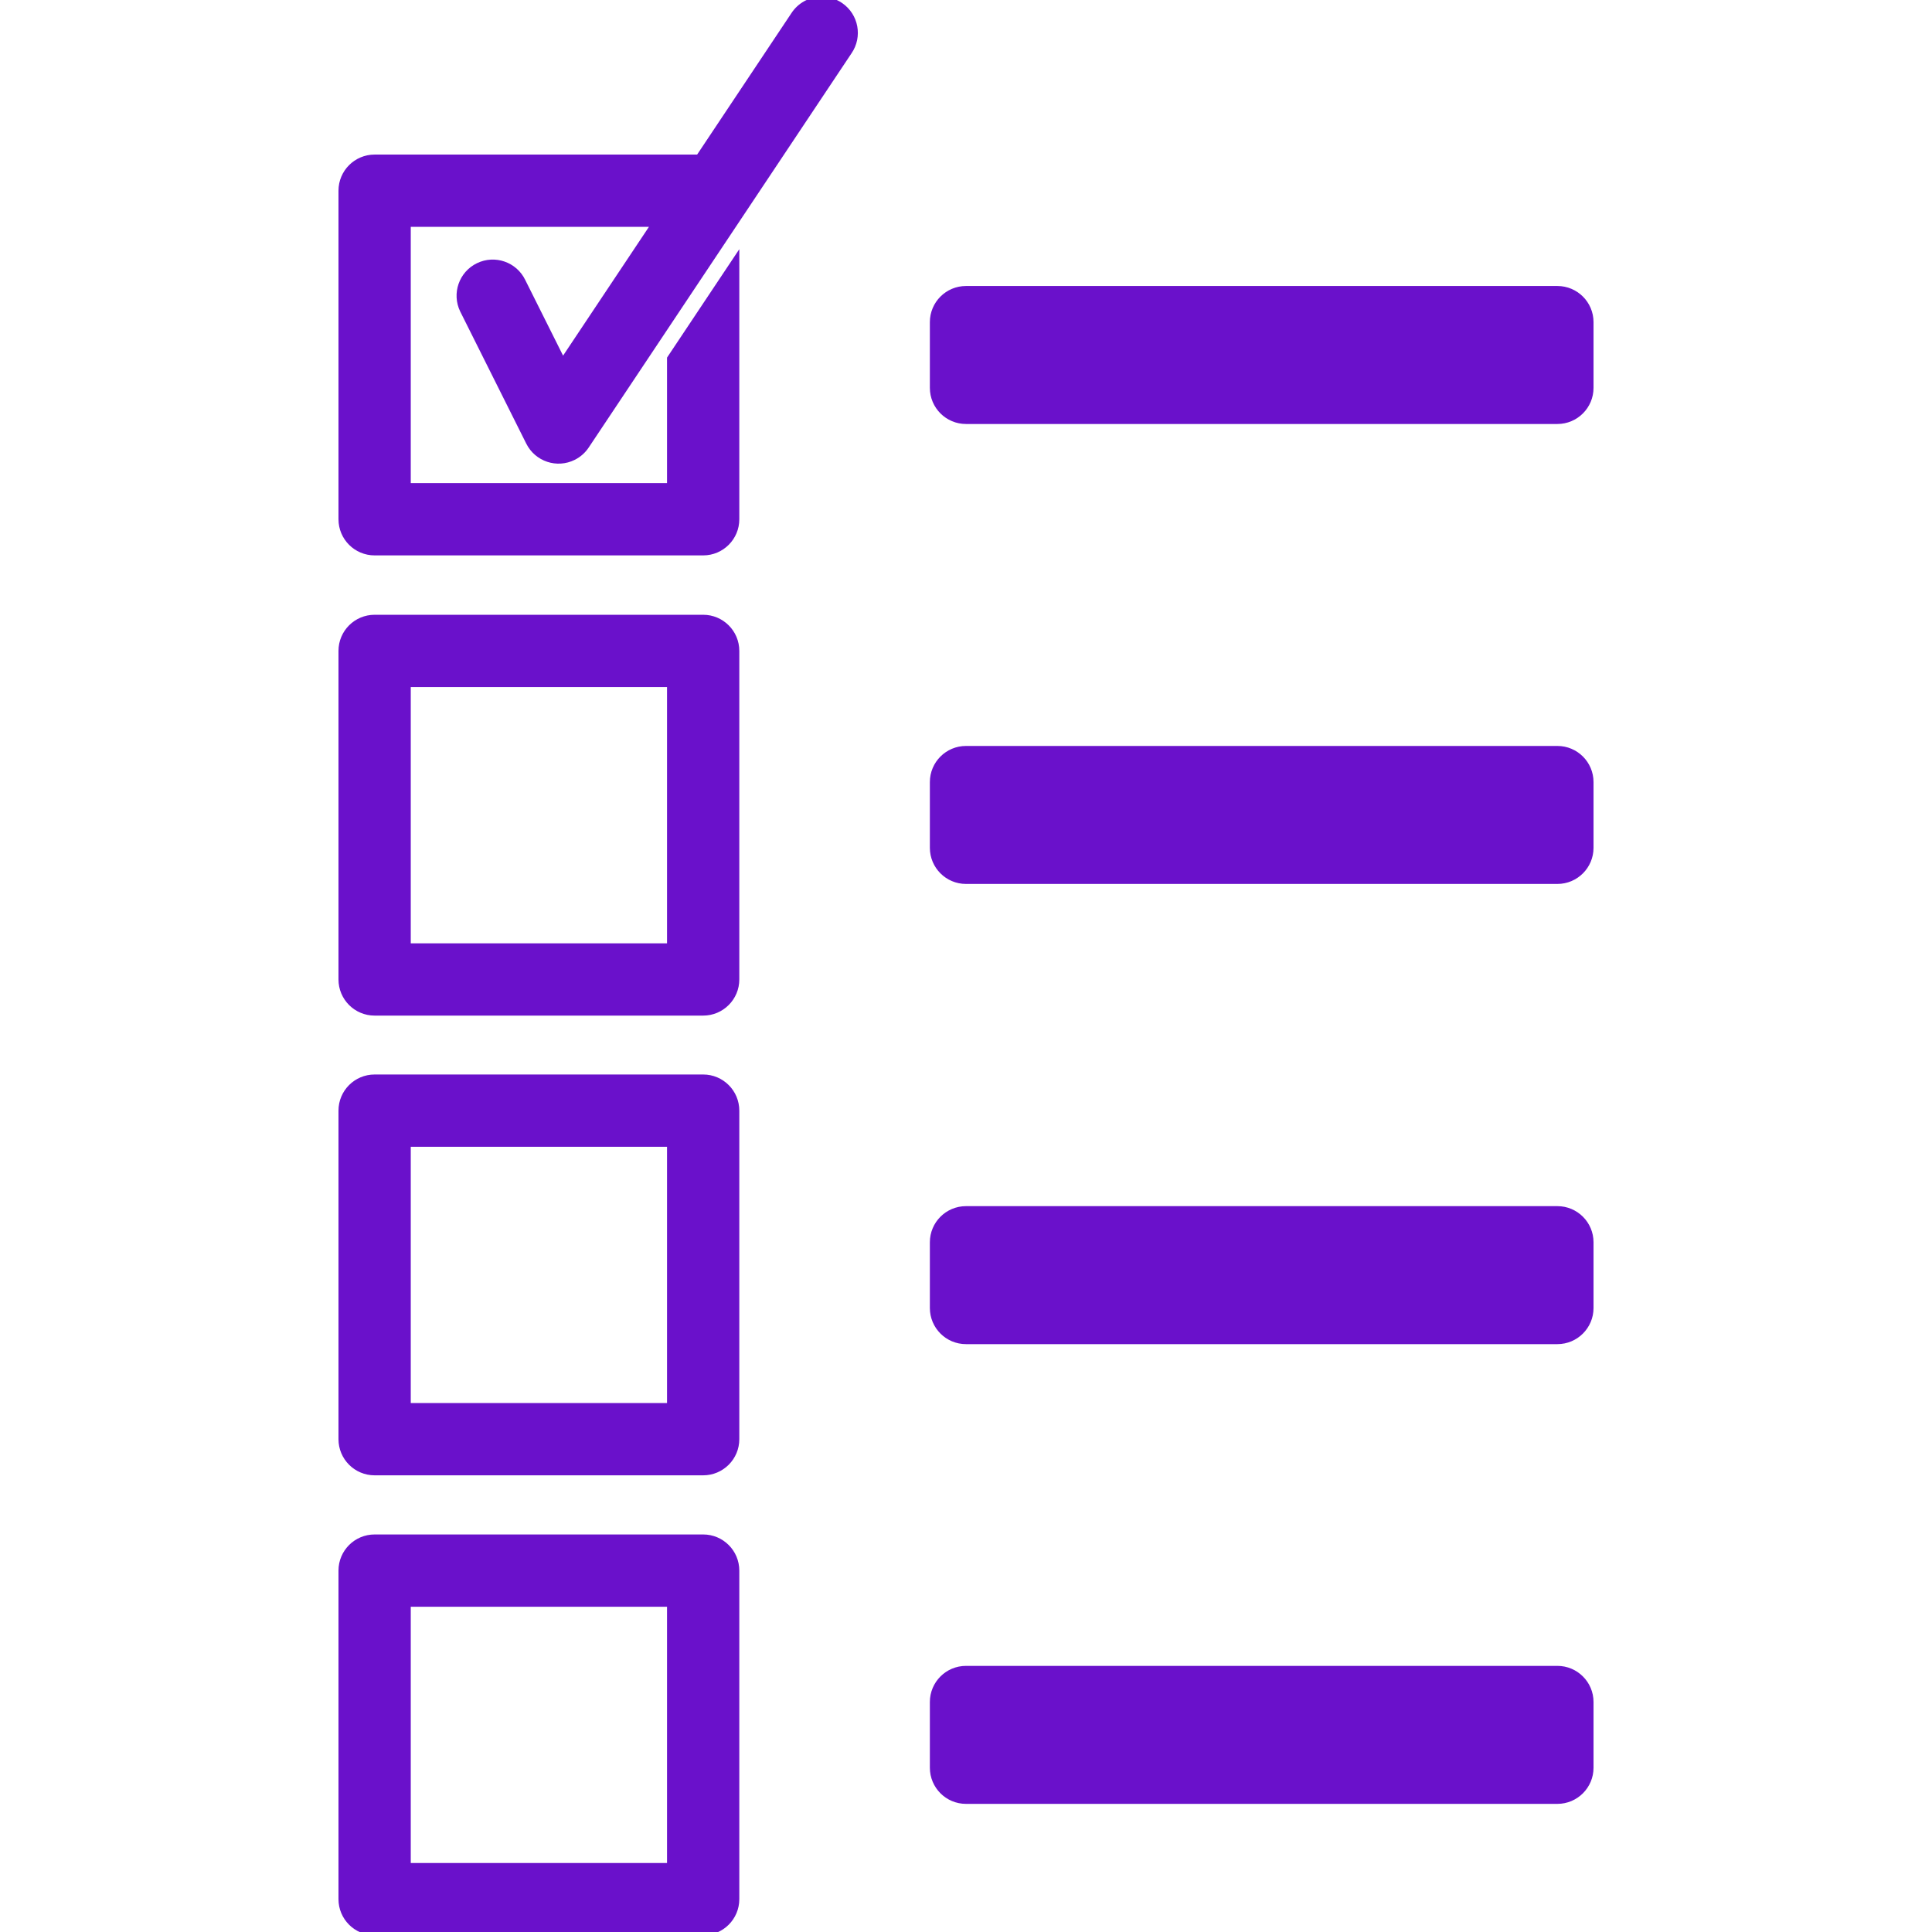
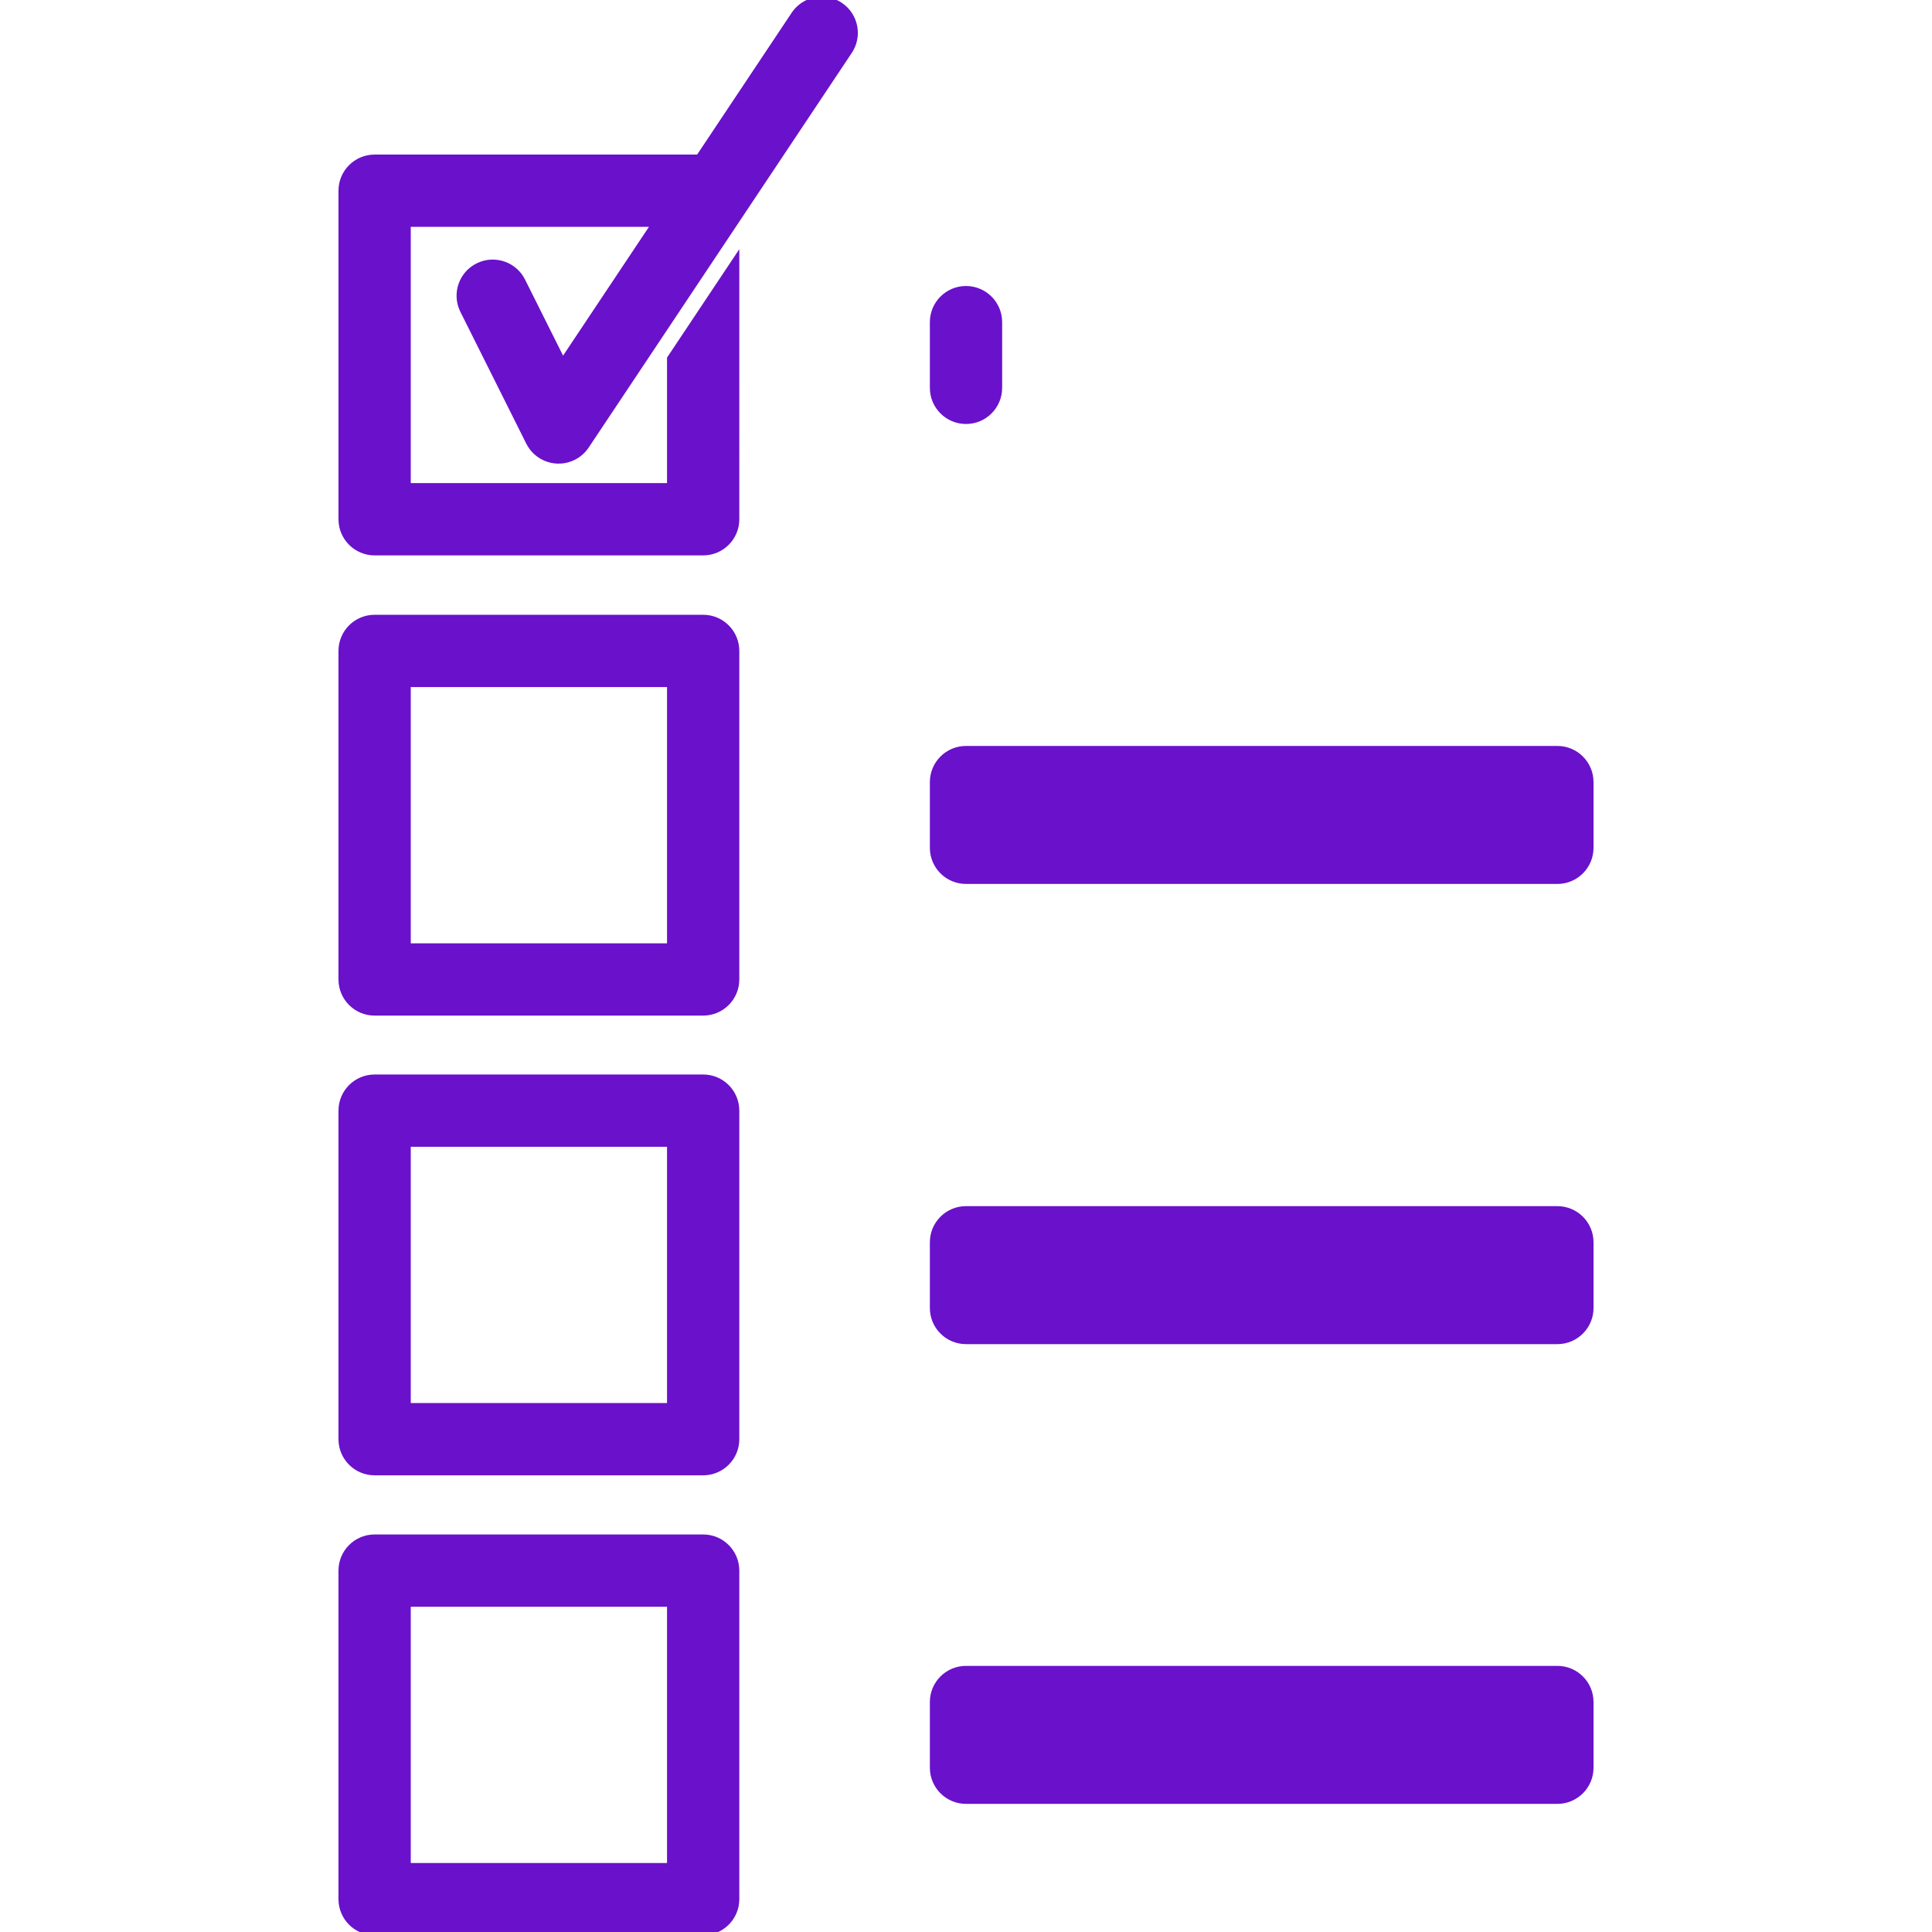
<svg xmlns="http://www.w3.org/2000/svg" fill="#6a11cb" height="200px" width="200px" version="1.1" id="Capa_1" viewBox="0 0 294.023 294.023" xml:space="preserve" stroke="#6a11cb">
  <g id="SVGRepo_bgCarrier" stroke-width="0" />
  <g id="SVGRepo_tracerCarrier" stroke-linecap="round" stroke-linejoin="round" />
  <g id="SVGRepo_iconCarrier">
-     <path color-rendering="auto" image-rendering="auto" shape-rendering="auto" color-interpolation="sRGB" d="M124.916,0.002 c-1.649,0.045-3.169,0.9-4.064,2.285l-14.49,21.736h-49.35c-2.761,0-5,2.239-5,5v50c0,2.761,2.239,5,5,5h50c2.761,0,5-2.239,5-5 V39.574l-10,15v19.449h-40v-40h37.682L85.631,55.117l-6.146-12.293c-1.205-2.485-4.196-3.523-6.681-2.318 c-2.485,1.205-3.523,4.196-2.318,6.681c0.018,0.036,0.035,0.072,0.054,0.108l10,20c1.235,2.47,4.238,3.472,6.709,2.237 c0.778-0.389,1.441-0.974,1.924-1.698l40-60c1.565-2.276,0.989-5.389-1.287-6.954C127.013,0.281,125.974-0.027,124.916,0.002 L124.916,0.002z M147.012,44.025c-2.761,0-5,2.239-5,5v10c0,2.761,2.239,5,5,5h90c2.761,0,5-2.239,5-5v-10c0-2.761-2.239-5-5-5 H147.012z M57.012,94.06c-2.761,0-5,2.239-5,5v50c0,2.761,2.239,5,5,5h50c2.761,0,5-2.239,5-5v-50c0-2.761-2.239-5-5-5H57.012z M62.012,104.06h40v40h-40V104.06z M147.012,114.023c-2.761,0-5,2.239-5,5v10c0,2.761,2.239,5,5,5h90c2.761,0,5-2.239,5-5v-10 c0-2.761-2.239-5-5-5H147.012z M57.012,164.023c-2.761,0-5,2.239-5,5v50c0,2.761,2.239,5,5,5h50c2.761,0,5-2.239,5-5v-50 c0-2.761-2.239-5-5-5H57.012z M62.012,174.023h40v40h-40V174.023z M147.012,184.058c-2.761,0-5,2.239-5,5v10c0,2.761,2.239,5,5,5h90 c2.761,0,5-2.239,5-5v-10c0-2.761-2.239-5-5-5H147.012z M57.012,234.023c-2.761,0-5,2.239-5,5v50c0,2.761,2.239,5,5,5h50 c2.761,0,5-2.239,5-5v-50c0-2.761-2.239-5-5-5L57.012,234.023L57.012,234.023z M62.012,244.023h40v40h-40V244.023z M147.012,254.023 c-2.761,0-5,2.239-5,5v10c0,2.761,2.239,5,5,5h90c2.761,0,5-2.239,5-5v-10c0-2.761-2.239-5-5-5H147.012z" />
+     <path color-rendering="auto" image-rendering="auto" shape-rendering="auto" color-interpolation="sRGB" d="M124.916,0.002 c-1.649,0.045-3.169,0.9-4.064,2.285l-14.49,21.736h-49.35c-2.761,0-5,2.239-5,5v50c0,2.761,2.239,5,5,5h50c2.761,0,5-2.239,5-5 V39.574l-10,15v19.449h-40v-40h37.682L85.631,55.117l-6.146-12.293c-1.205-2.485-4.196-3.523-6.681-2.318 c-2.485,1.205-3.523,4.196-2.318,6.681c0.018,0.036,0.035,0.072,0.054,0.108l10,20c1.235,2.47,4.238,3.472,6.709,2.237 c0.778-0.389,1.441-0.974,1.924-1.698l40-60c1.565-2.276,0.989-5.389-1.287-6.954C127.013,0.281,125.974-0.027,124.916,0.002 L124.916,0.002z M147.012,44.025c-2.761,0-5,2.239-5,5v10c0,2.761,2.239,5,5,5c2.761,0,5-2.239,5-5v-10c0-2.761-2.239-5-5-5 H147.012z M57.012,94.06c-2.761,0-5,2.239-5,5v50c0,2.761,2.239,5,5,5h50c2.761,0,5-2.239,5-5v-50c0-2.761-2.239-5-5-5H57.012z M62.012,104.06h40v40h-40V104.06z M147.012,114.023c-2.761,0-5,2.239-5,5v10c0,2.761,2.239,5,5,5h90c2.761,0,5-2.239,5-5v-10 c0-2.761-2.239-5-5-5H147.012z M57.012,164.023c-2.761,0-5,2.239-5,5v50c0,2.761,2.239,5,5,5h50c2.761,0,5-2.239,5-5v-50 c0-2.761-2.239-5-5-5H57.012z M62.012,174.023h40v40h-40V174.023z M147.012,184.058c-2.761,0-5,2.239-5,5v10c0,2.761,2.239,5,5,5h90 c2.761,0,5-2.239,5-5v-10c0-2.761-2.239-5-5-5H147.012z M57.012,234.023c-2.761,0-5,2.239-5,5v50c0,2.761,2.239,5,5,5h50 c2.761,0,5-2.239,5-5v-50c0-2.761-2.239-5-5-5L57.012,234.023L57.012,234.023z M62.012,244.023h40v40h-40V244.023z M147.012,254.023 c-2.761,0-5,2.239-5,5v10c0,2.761,2.239,5,5,5h90c2.761,0,5-2.239,5-5v-10c0-2.761-2.239-5-5-5H147.012z" />
  </g>
</svg>